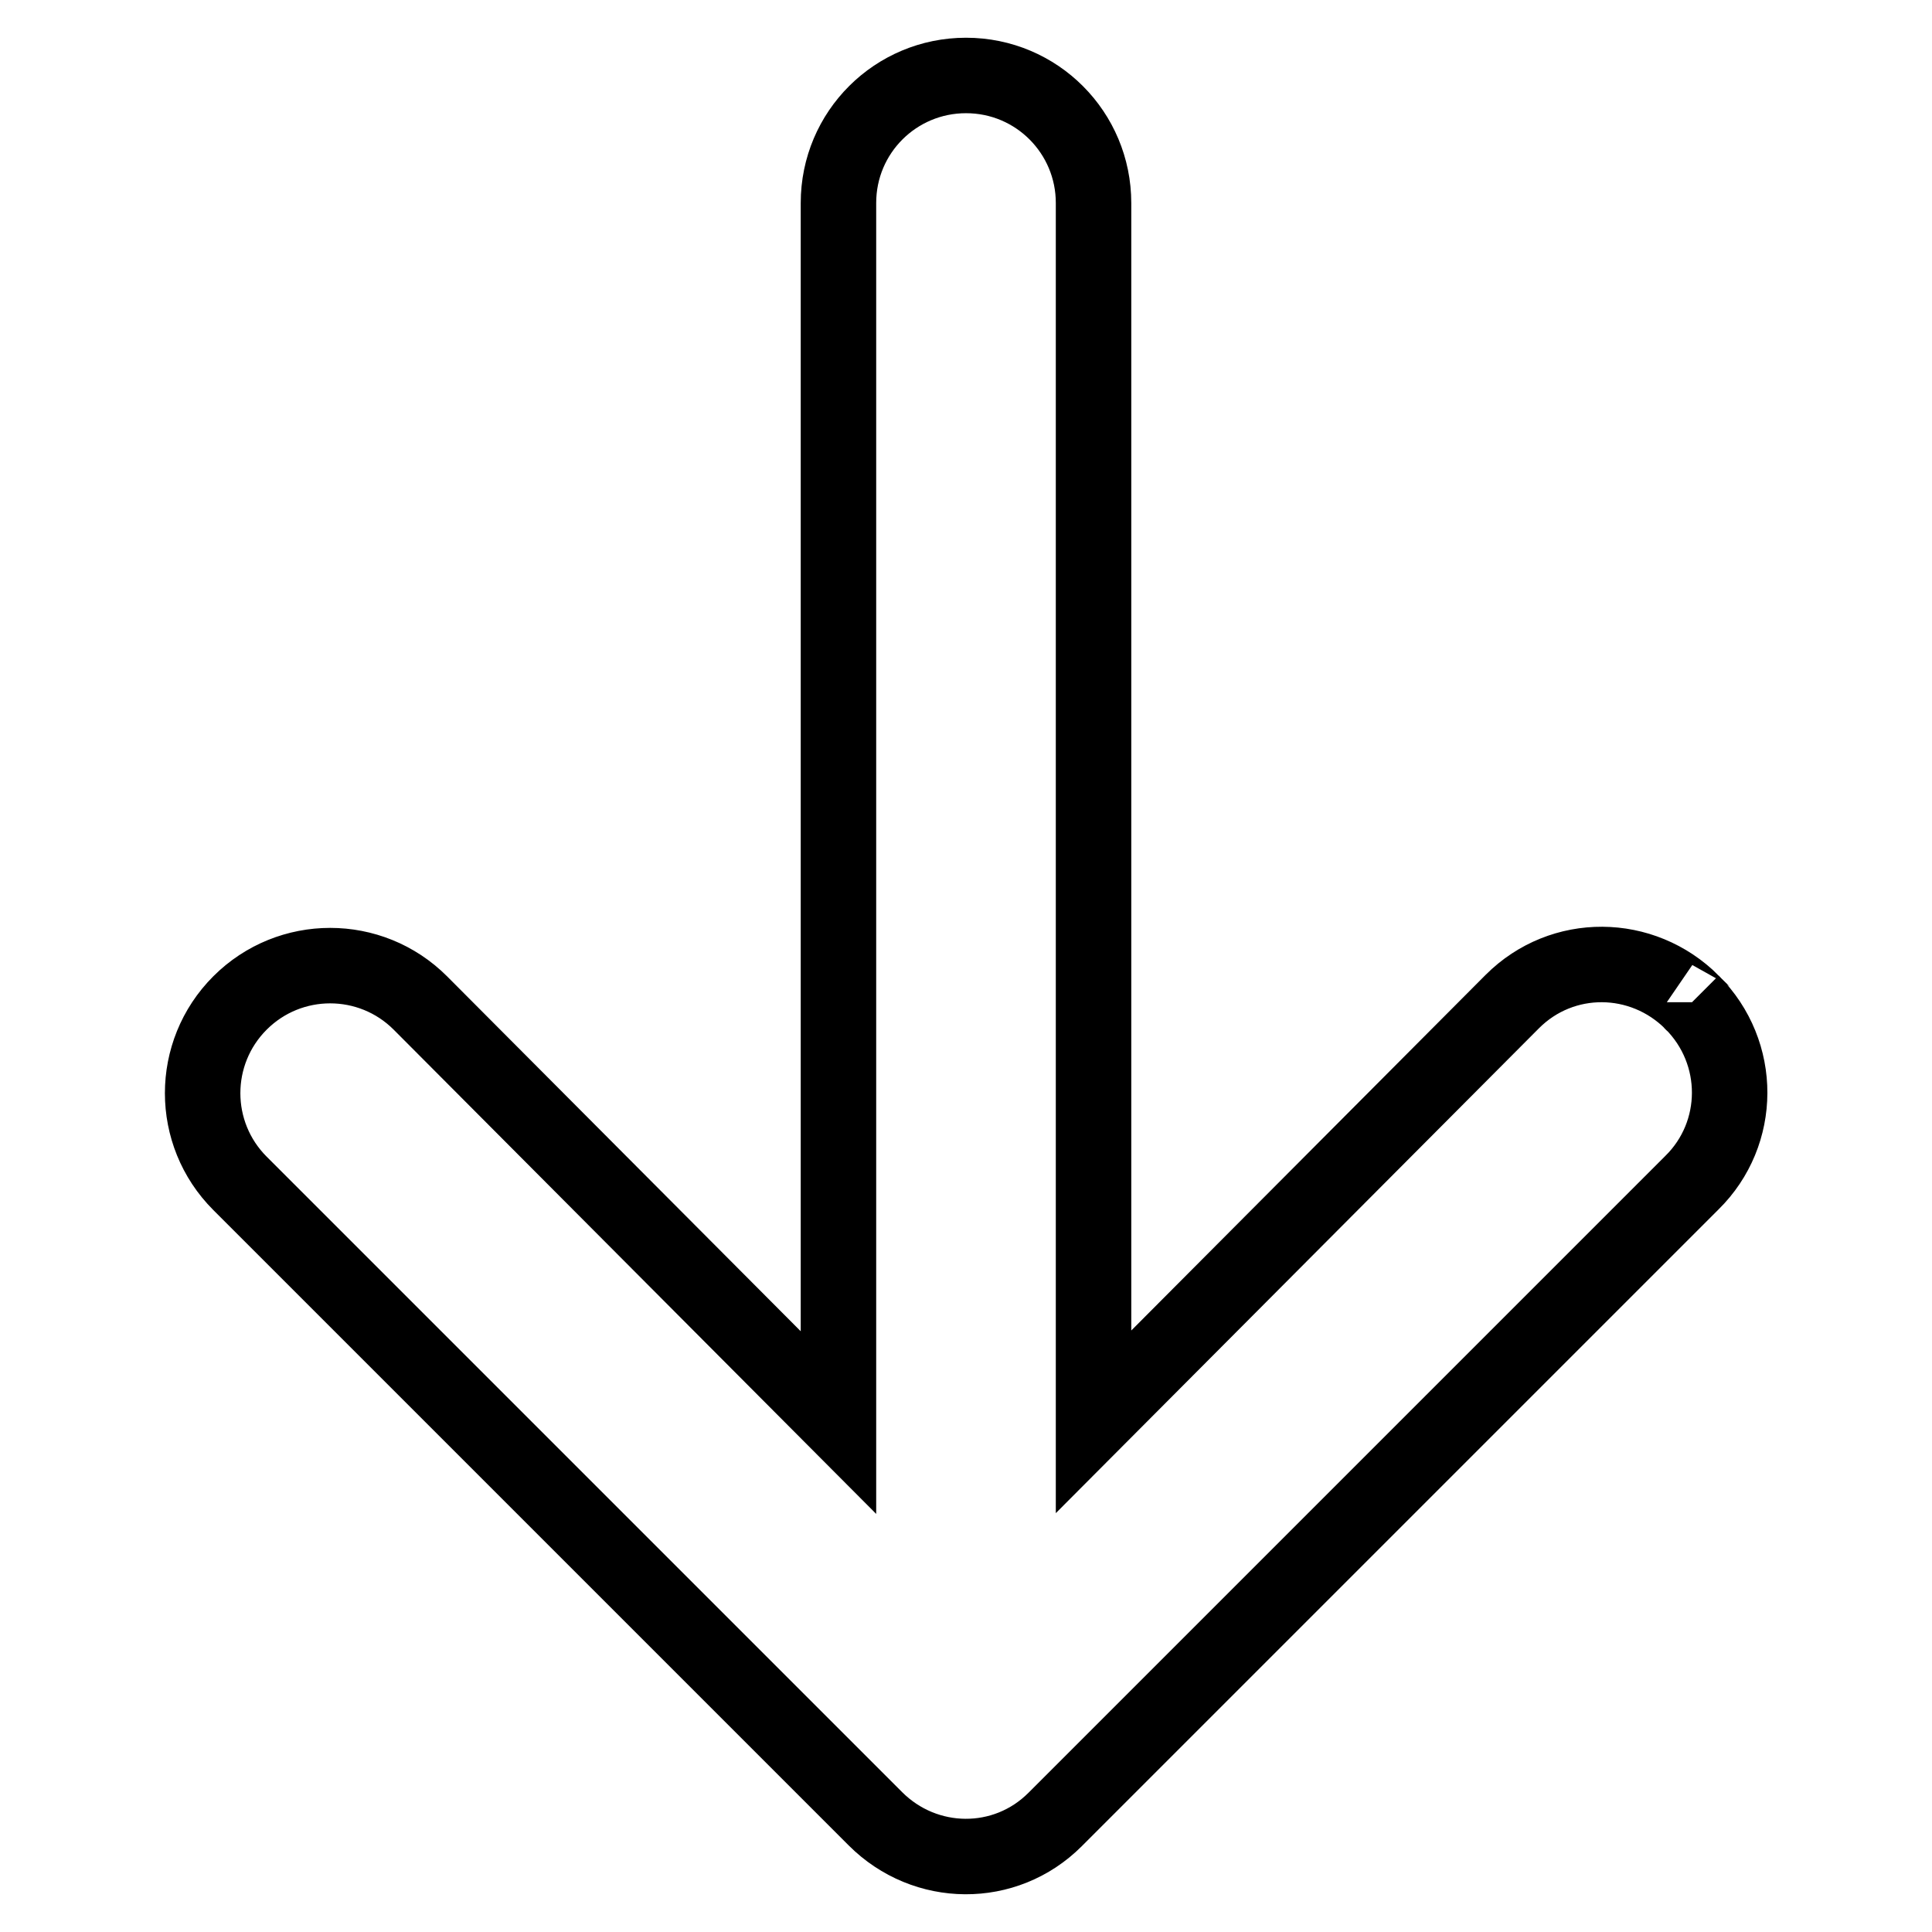
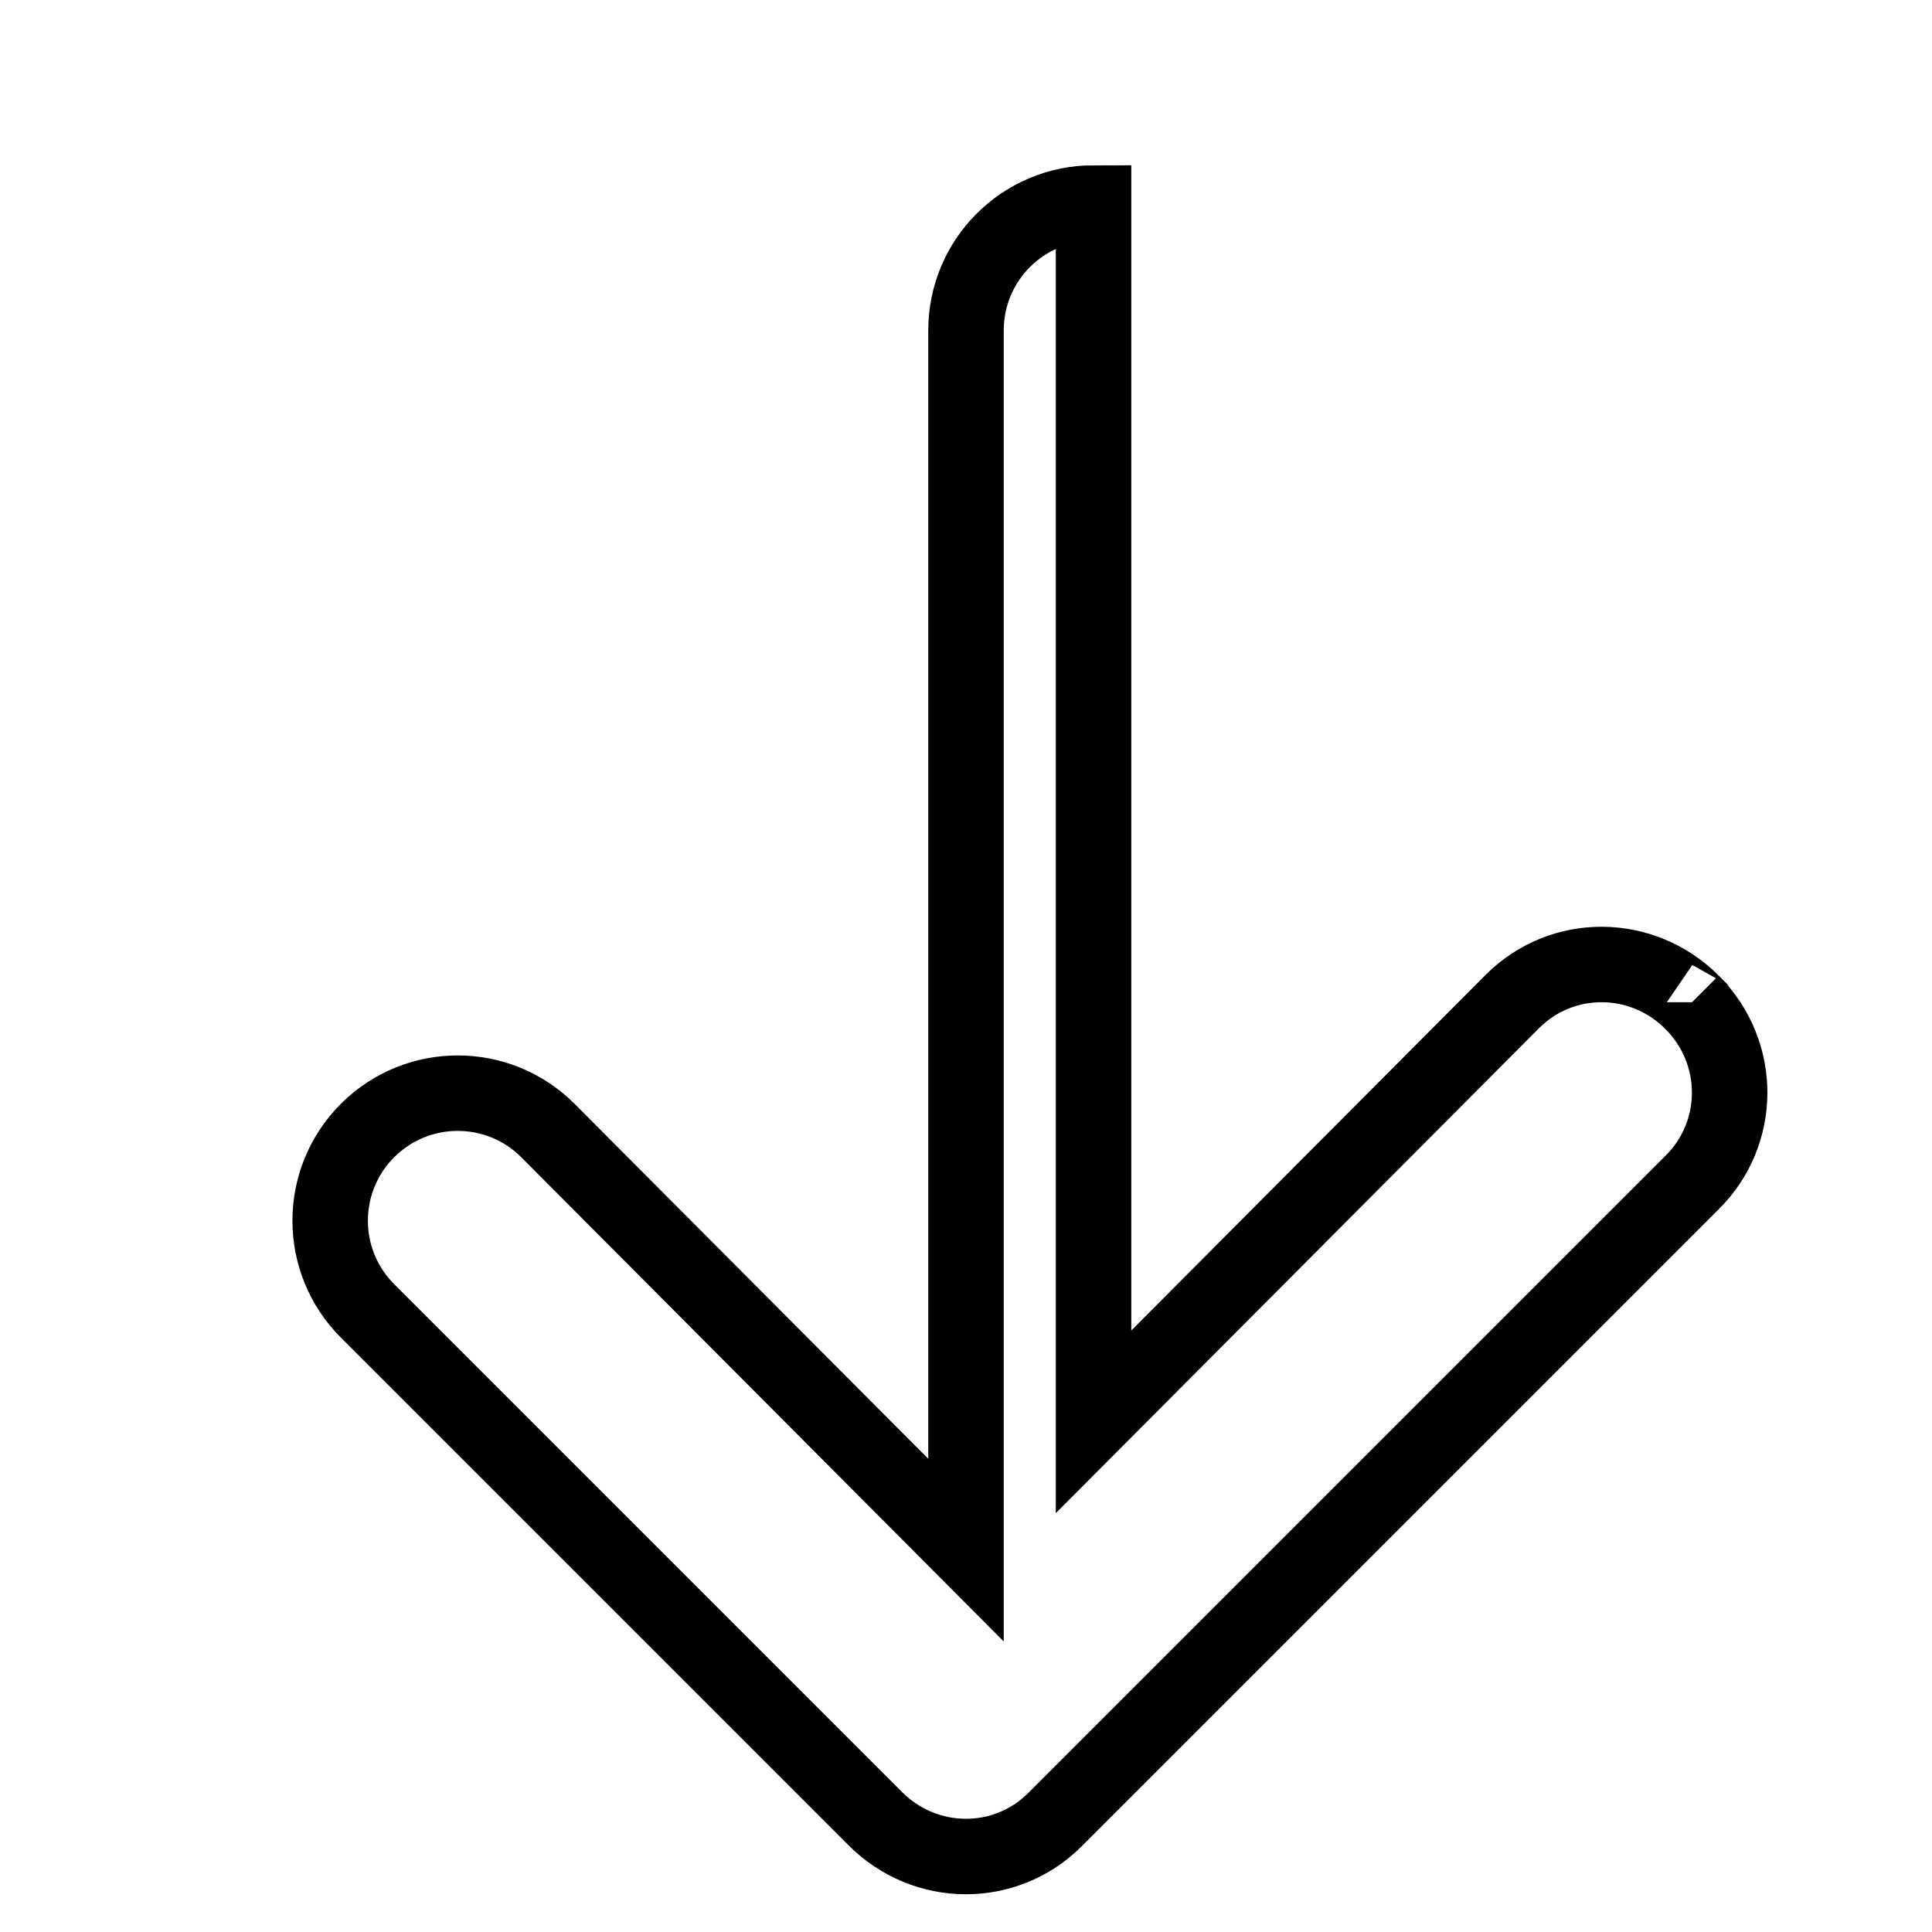
<svg xmlns="http://www.w3.org/2000/svg" version="1.1" x="0px" y="0px" viewBox="0 0 256 256" enable-background="new 0 0 256 256" xml:space="preserve">
  <g>
-     <path stroke-width="10" fill-opacity="0" stroke="#000000" d="M224.2,132.8c-6.6-6.6-17.2-6.7-23.8-0.1c0,0-0.1,0.1-0.1,0.1l-55.4,55.6V26.9c0-9.3-7.5-16.9-16.9-16.9 c-9.3,0-16.9,7.5-16.9,16.9v161.6l-55.4-55.6c-6.6-6.6-17.3-6.6-23.9,0c-6.6,6.6-6.6,17.3,0,23.9L116,241 c6.6,6.6,17.2,6.7,23.8,0.1c0,0,0.1-0.1,0.1-0.1l84.3-84.3C230.8,150.2,230.9,139.5,224.2,132.8 C224.3,132.9,224.2,132.9,224.2,132.8z" />
+     <path stroke-width="10" fill-opacity="0" stroke="#000000" d="M224.2,132.8c-6.6-6.6-17.2-6.7-23.8-0.1c0,0-0.1,0.1-0.1,0.1l-55.4,55.6V26.9c-9.3,0-16.9,7.5-16.9,16.9v161.6l-55.4-55.6c-6.6-6.6-17.3-6.6-23.9,0c-6.6,6.6-6.6,17.3,0,23.9L116,241 c6.6,6.6,17.2,6.7,23.8,0.1c0,0,0.1-0.1,0.1-0.1l84.3-84.3C230.8,150.2,230.9,139.5,224.2,132.8 C224.3,132.9,224.2,132.9,224.2,132.8z" />
  </g>
</svg>